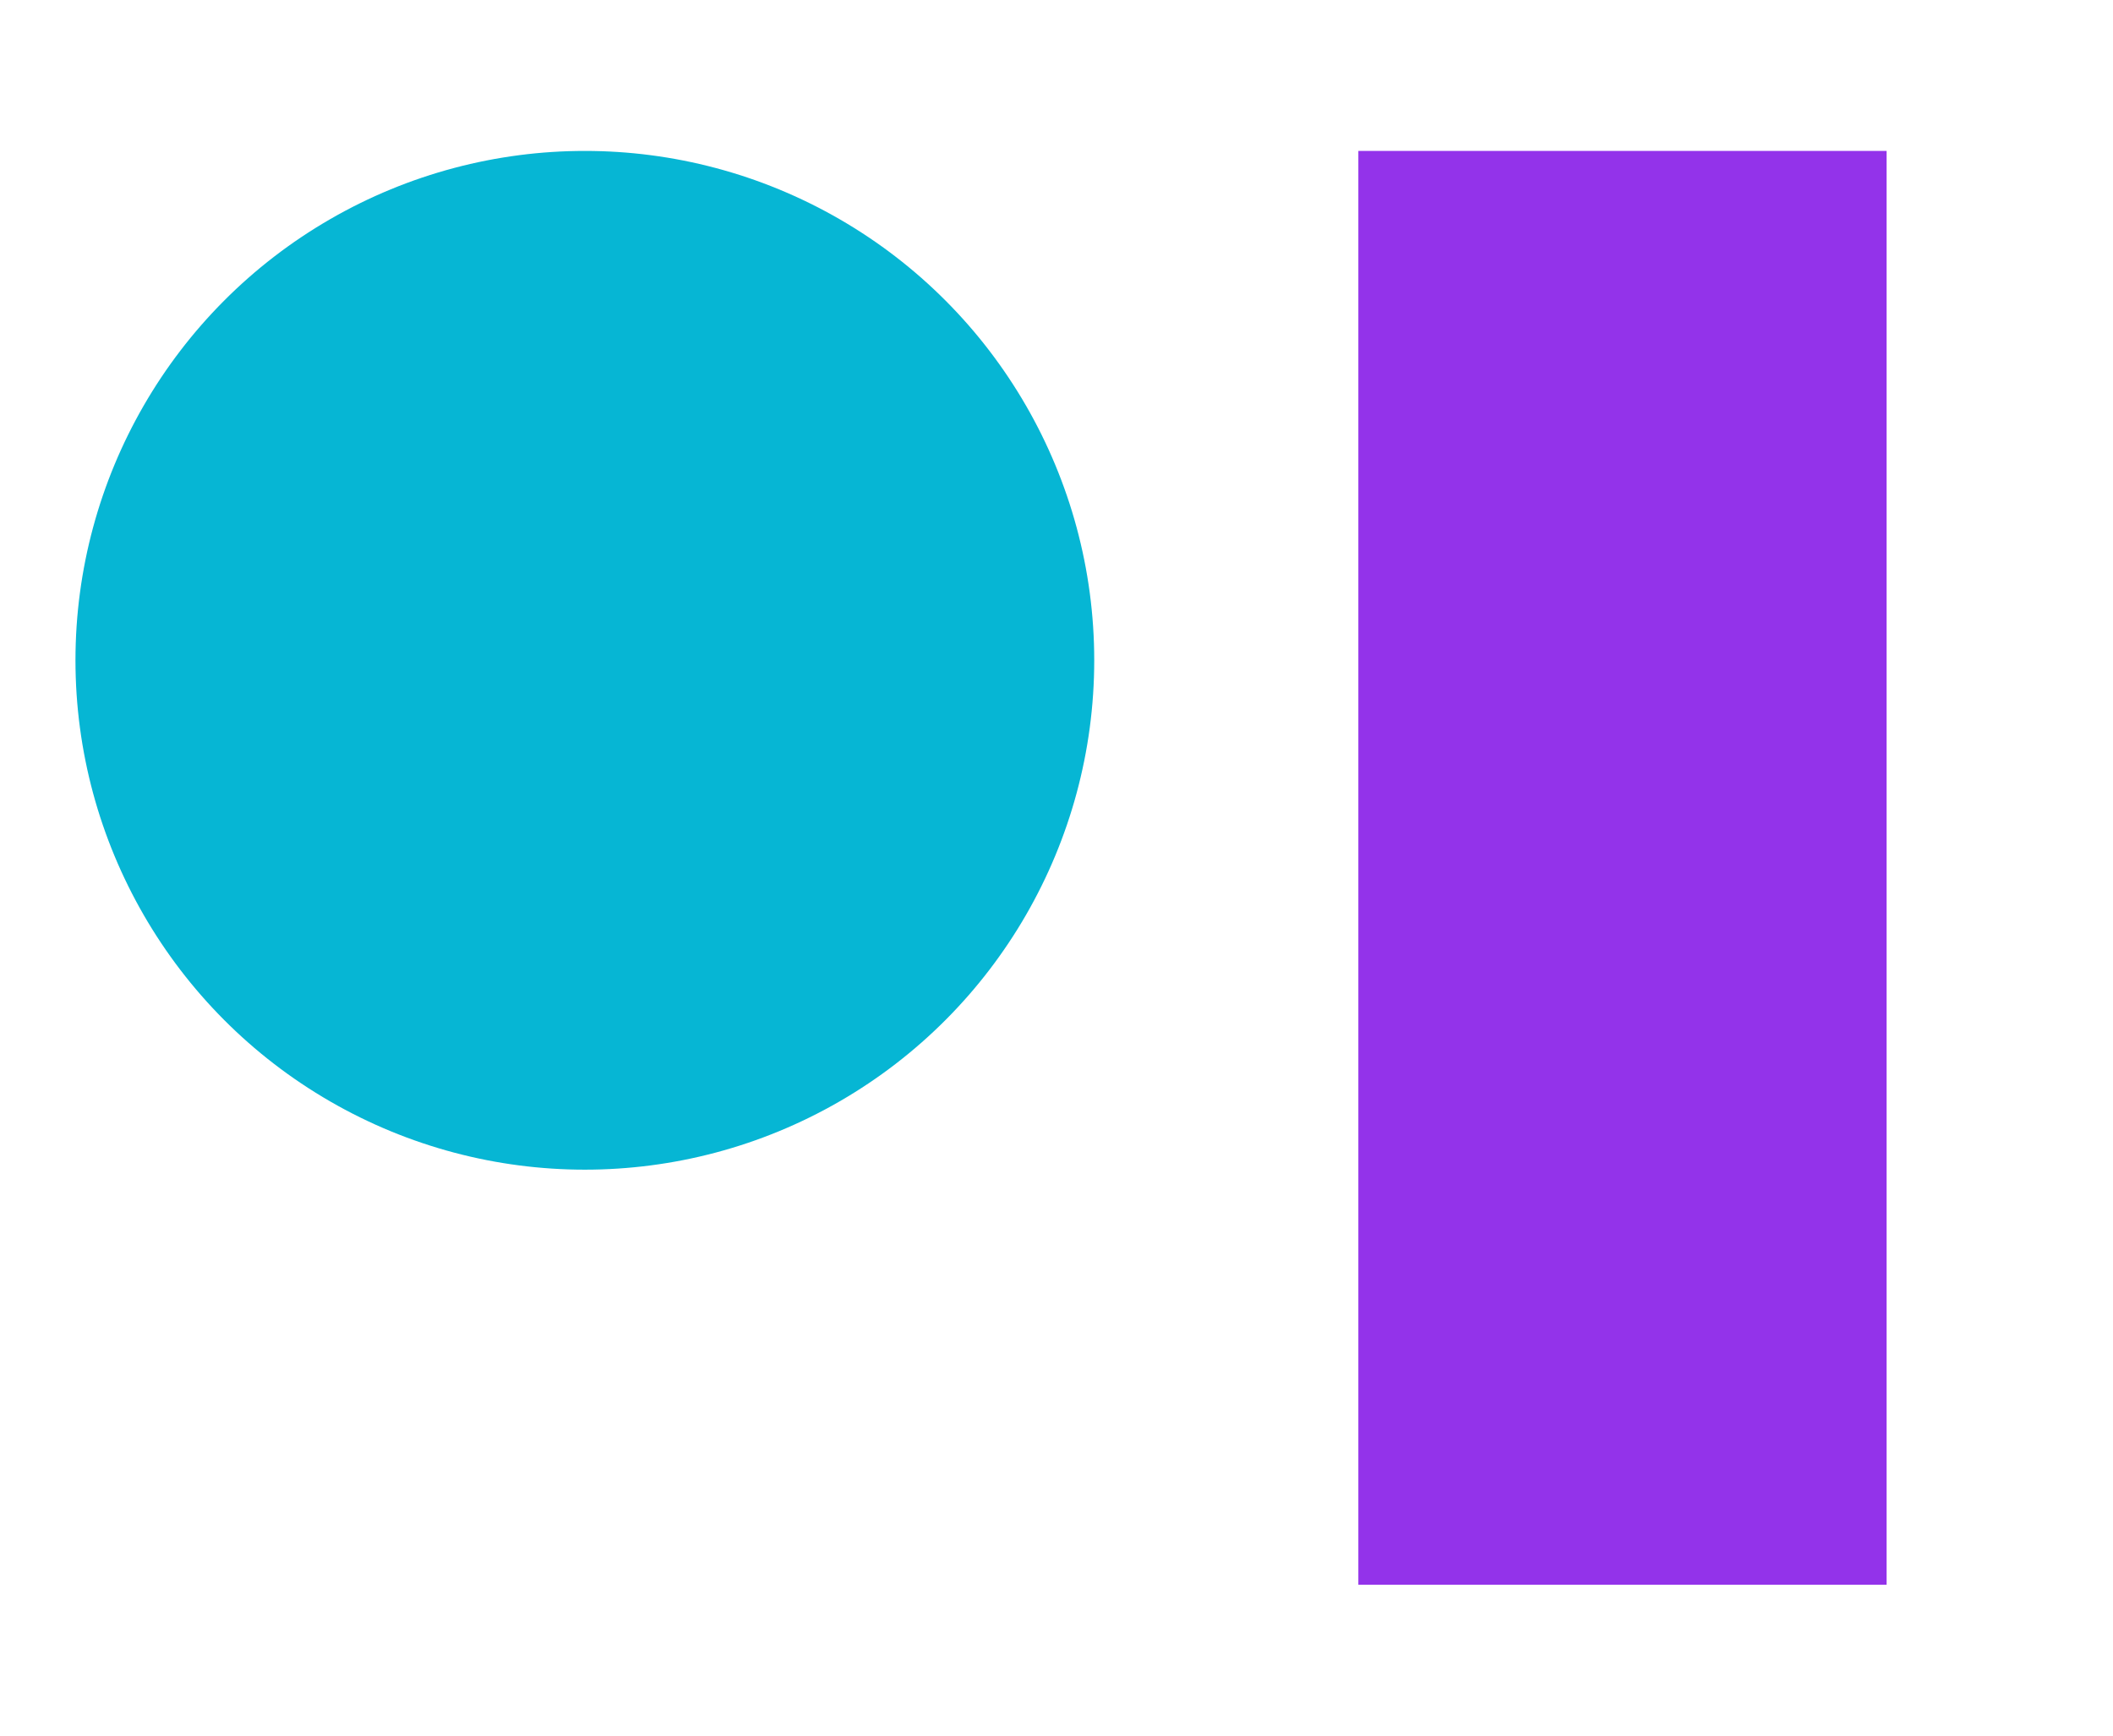
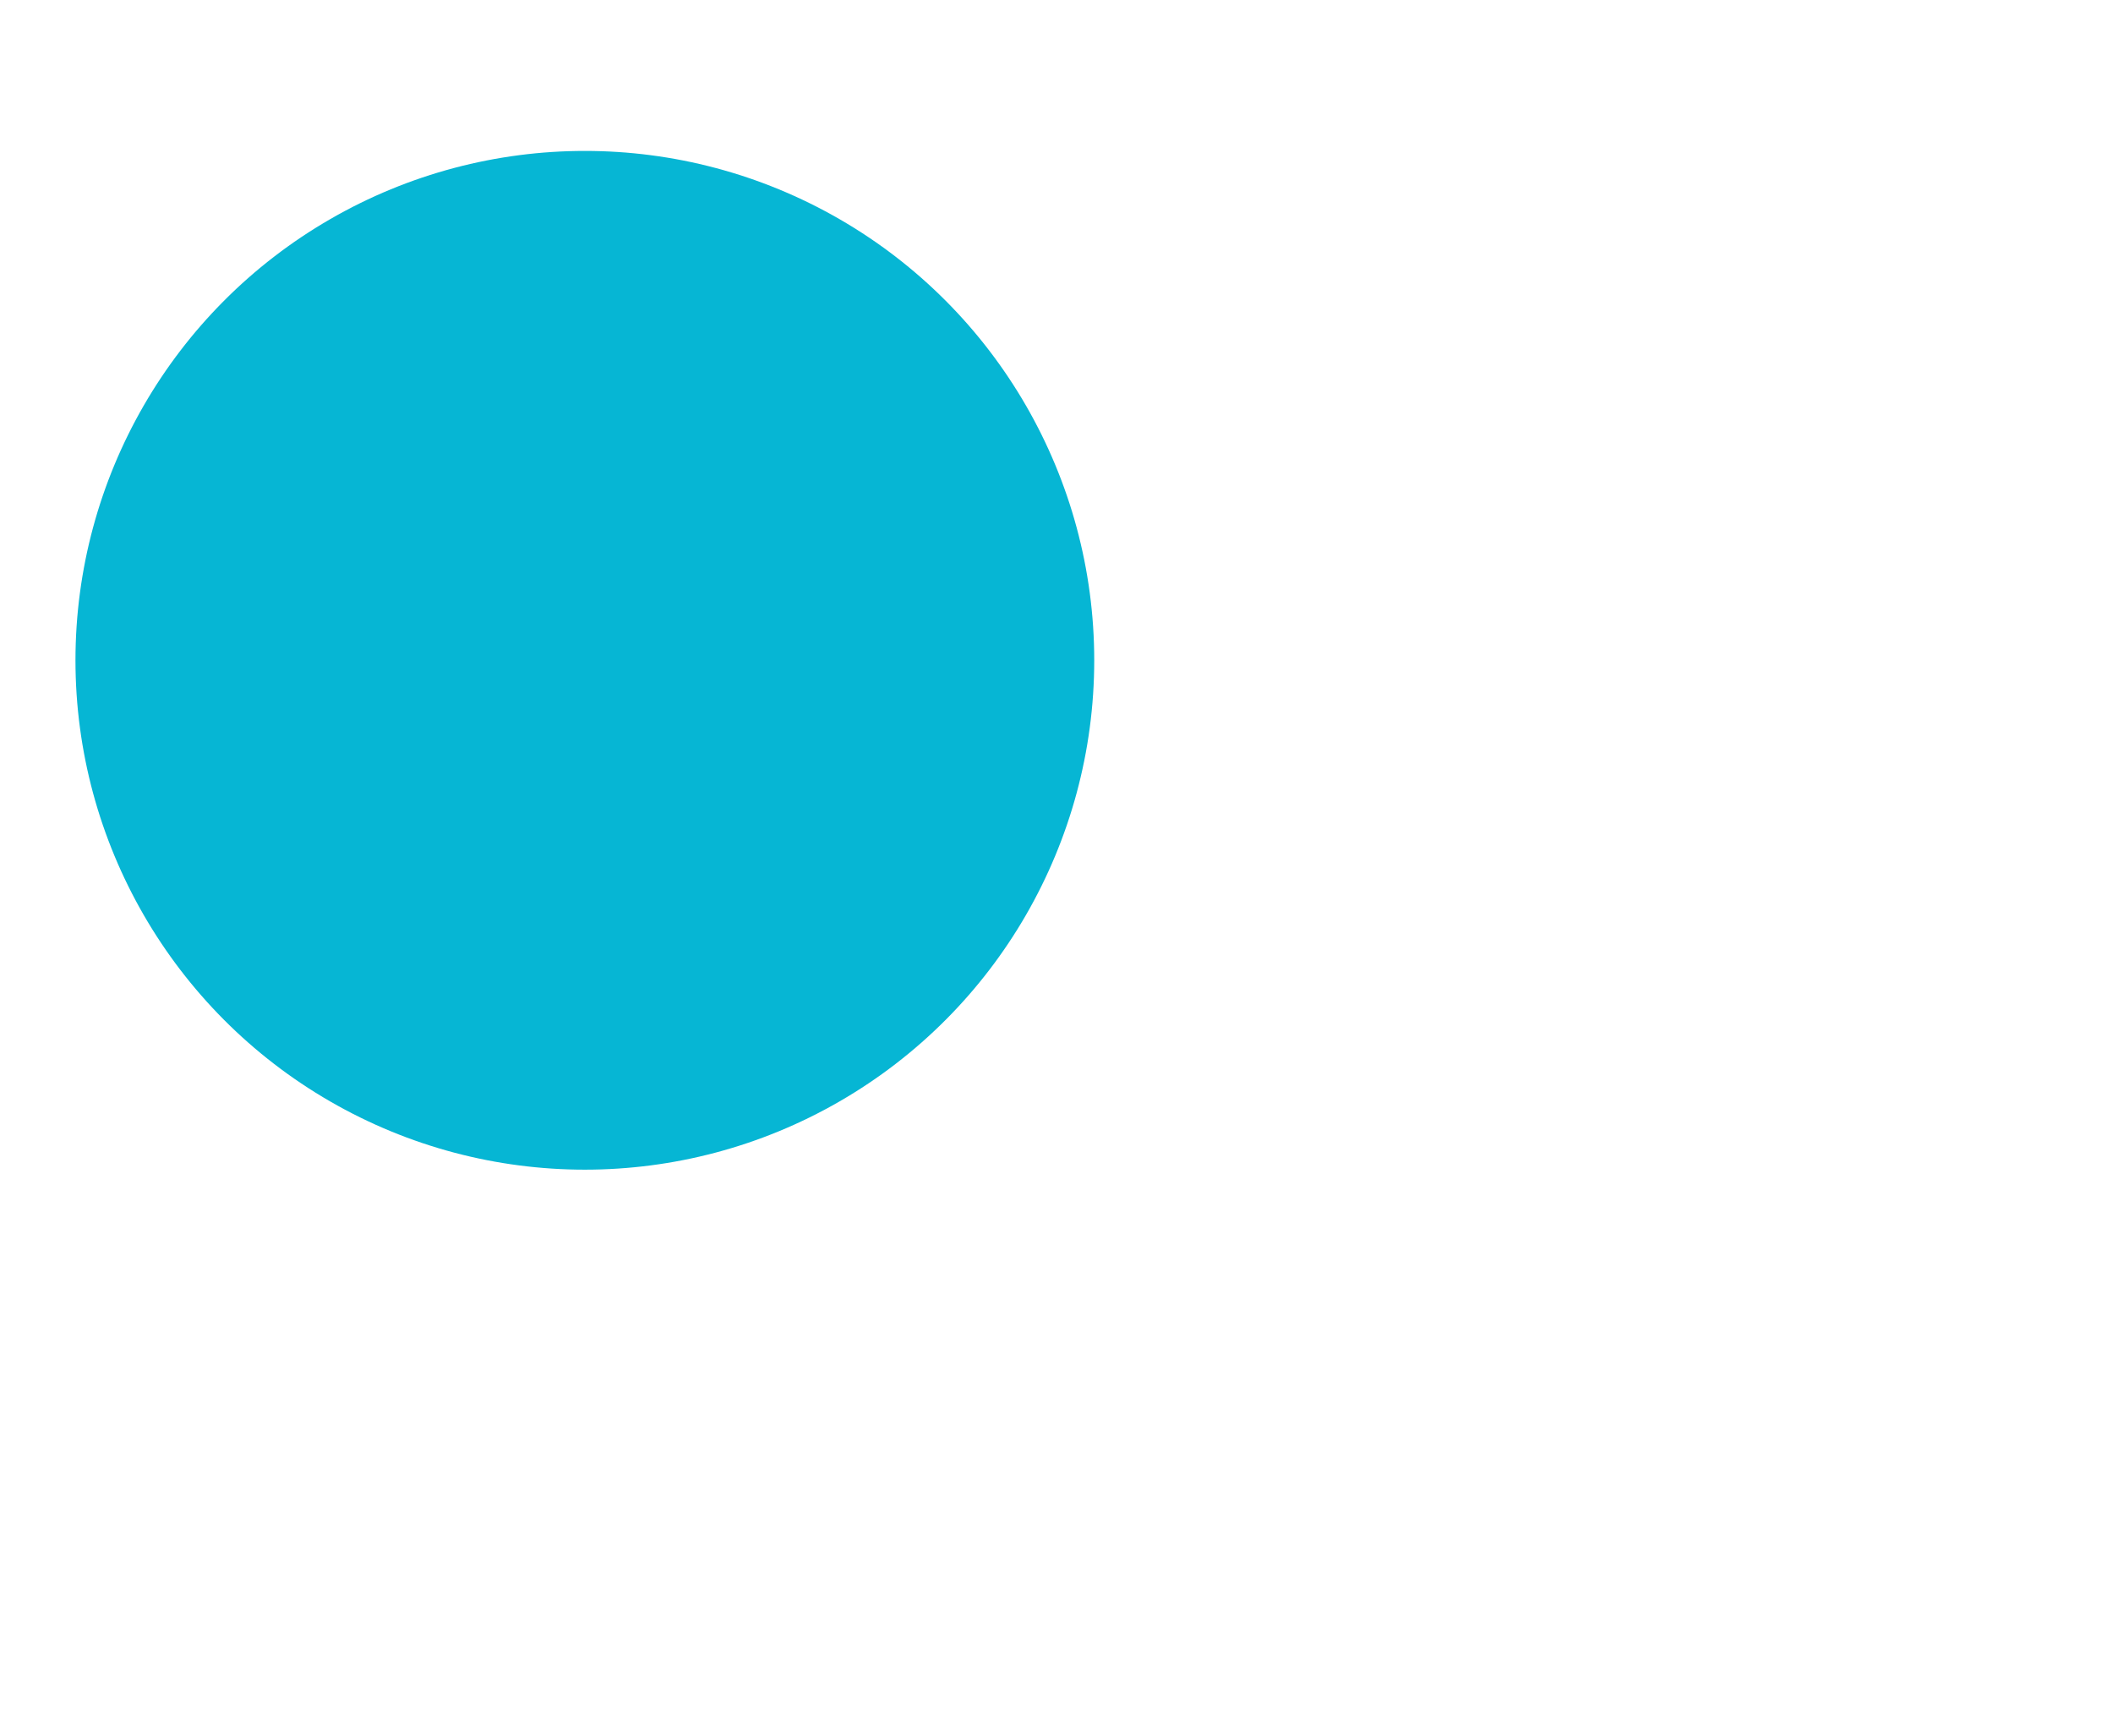
<svg xmlns="http://www.w3.org/2000/svg" width="56" height="46" viewBox="0 0 56 46">
  <g id="Raggruppa" data-name="Raggruppa" transform="translate(-877.941 -610.034)">
-     <rect id="Background" data-name="Background" width="56" height="46" transform="translate(877.941 610.034)" fill="#fff" />
-     <rect id="Rettangolo" data-name="Rettangolo" width="14" height="38" transform="translate(913.941 614.034)" fill="#9333ea" />
    <circle id="Circle" data-name="Circle" cx="13.5" cy="13.5" r="13.5" transform="translate(879.941 614.034)" fill="#06b6d4" />
  </g>
</svg>